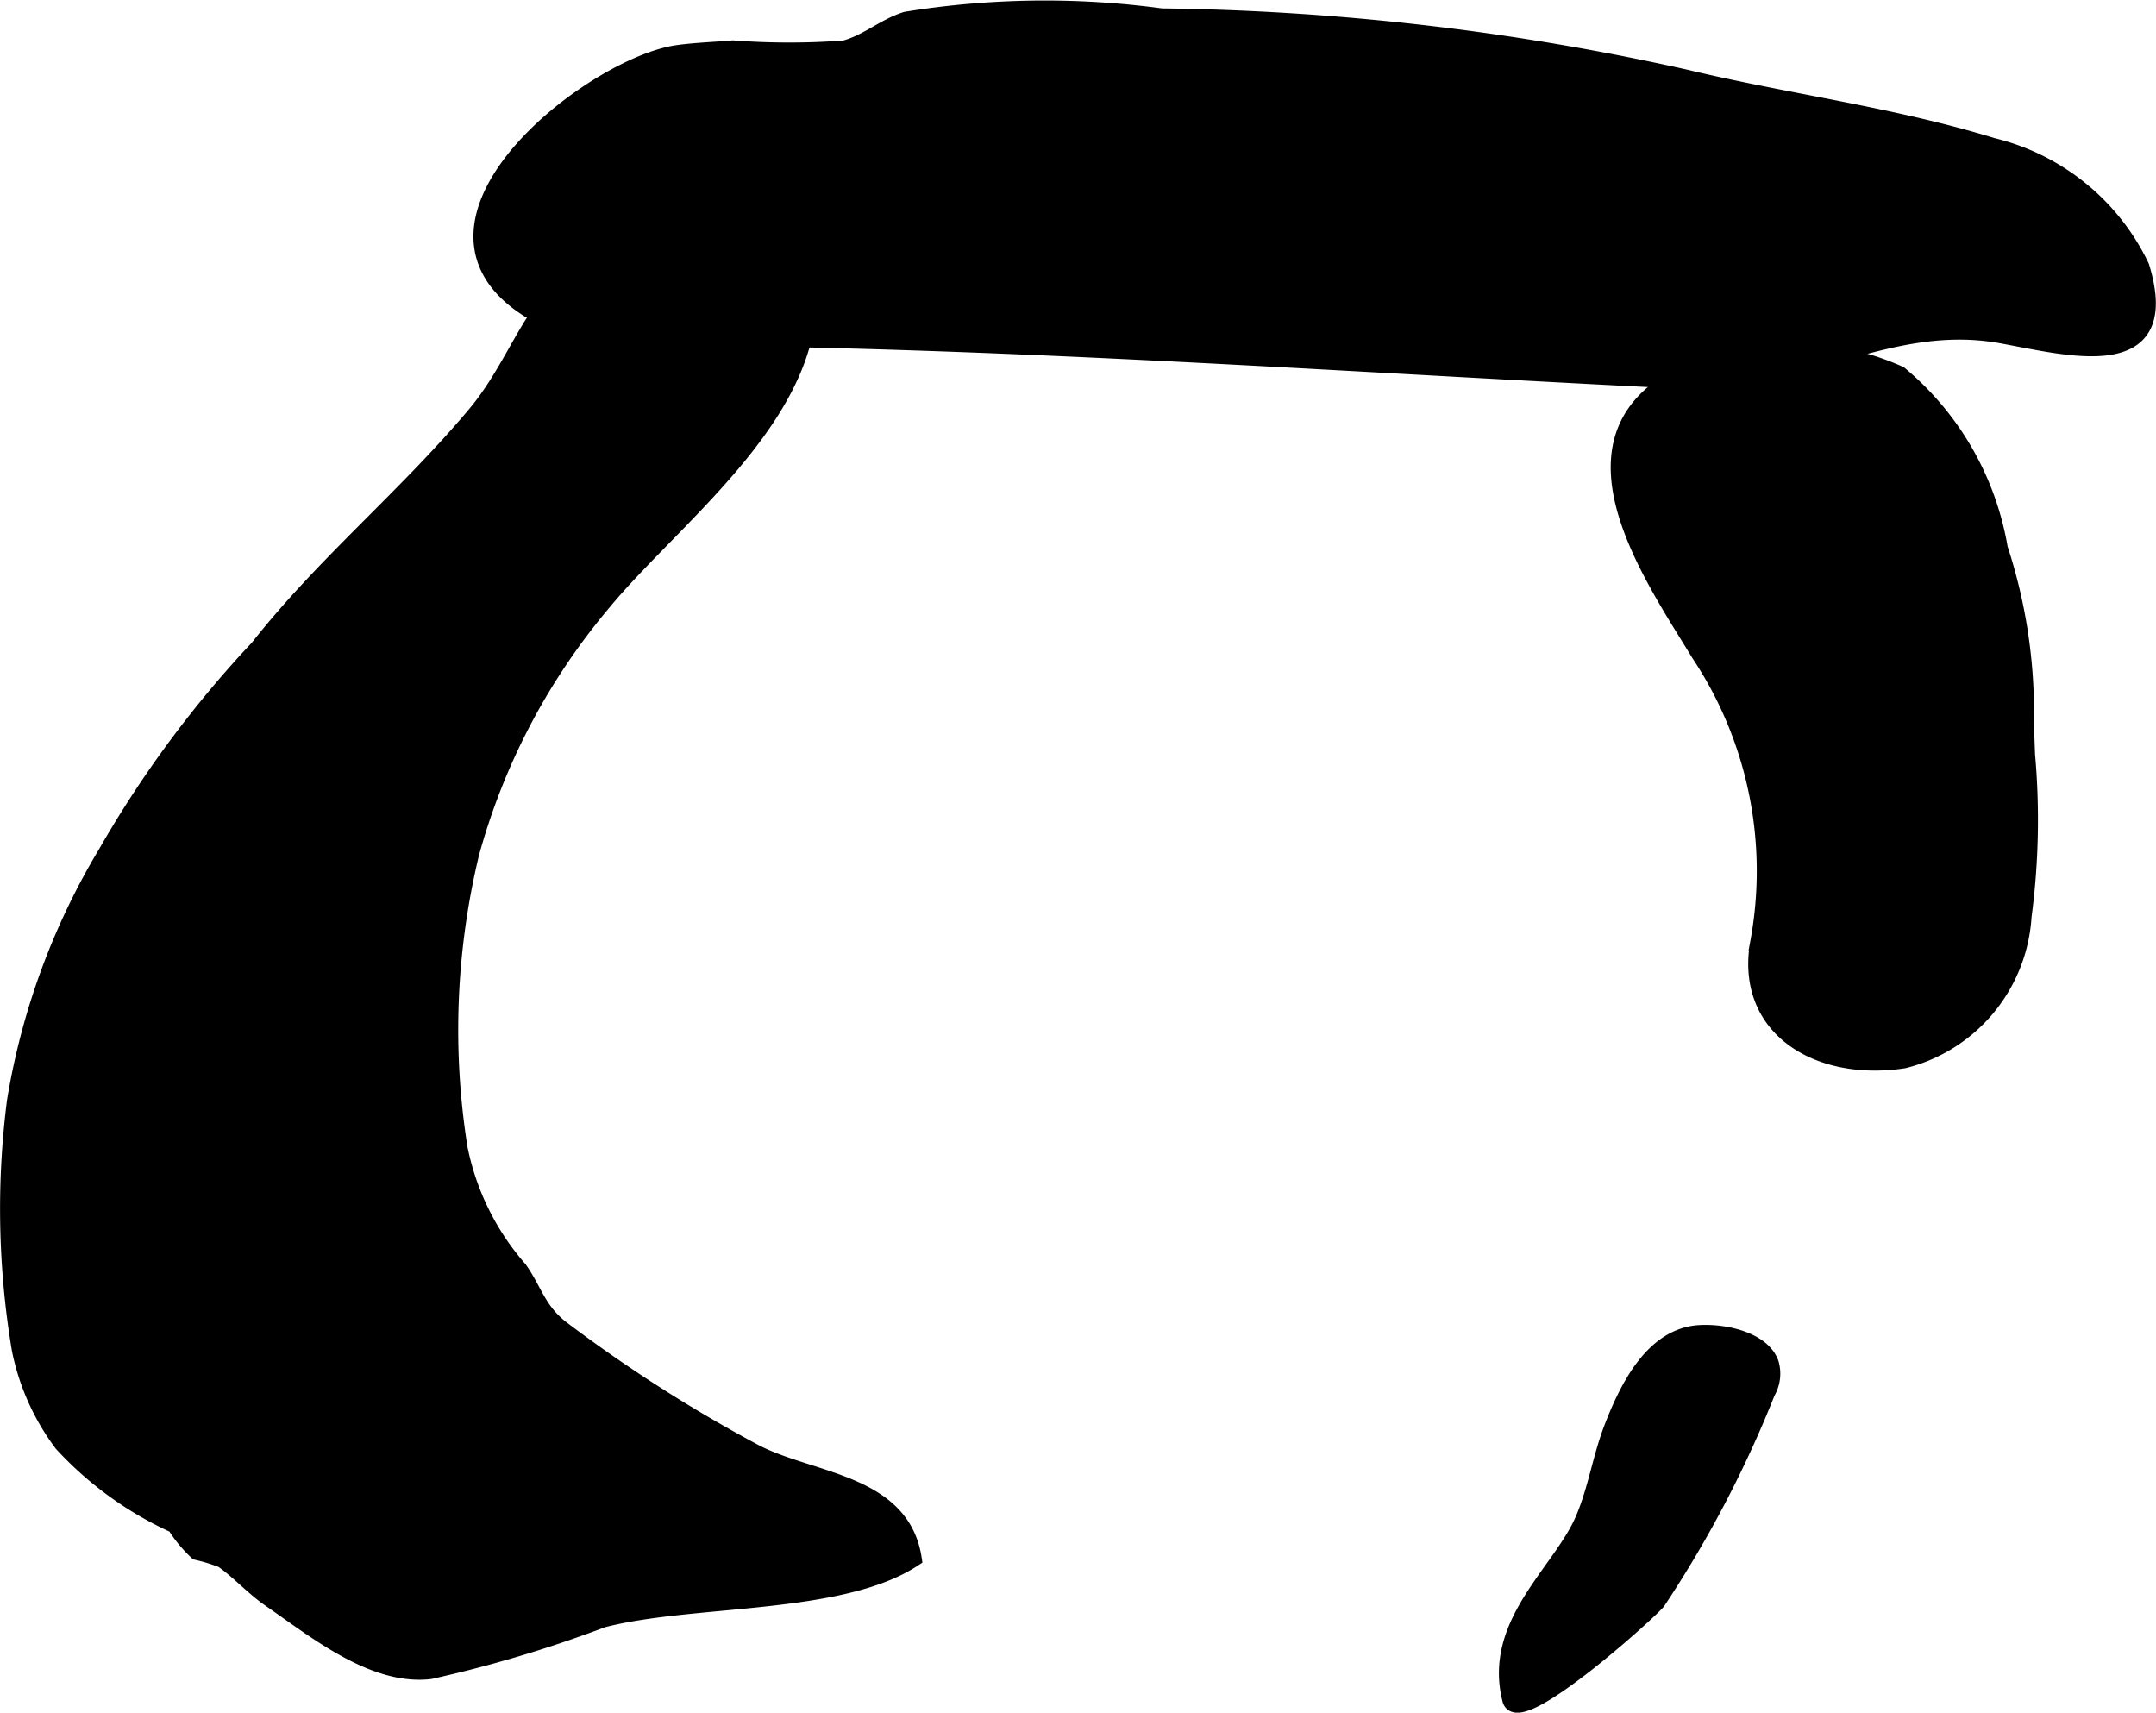
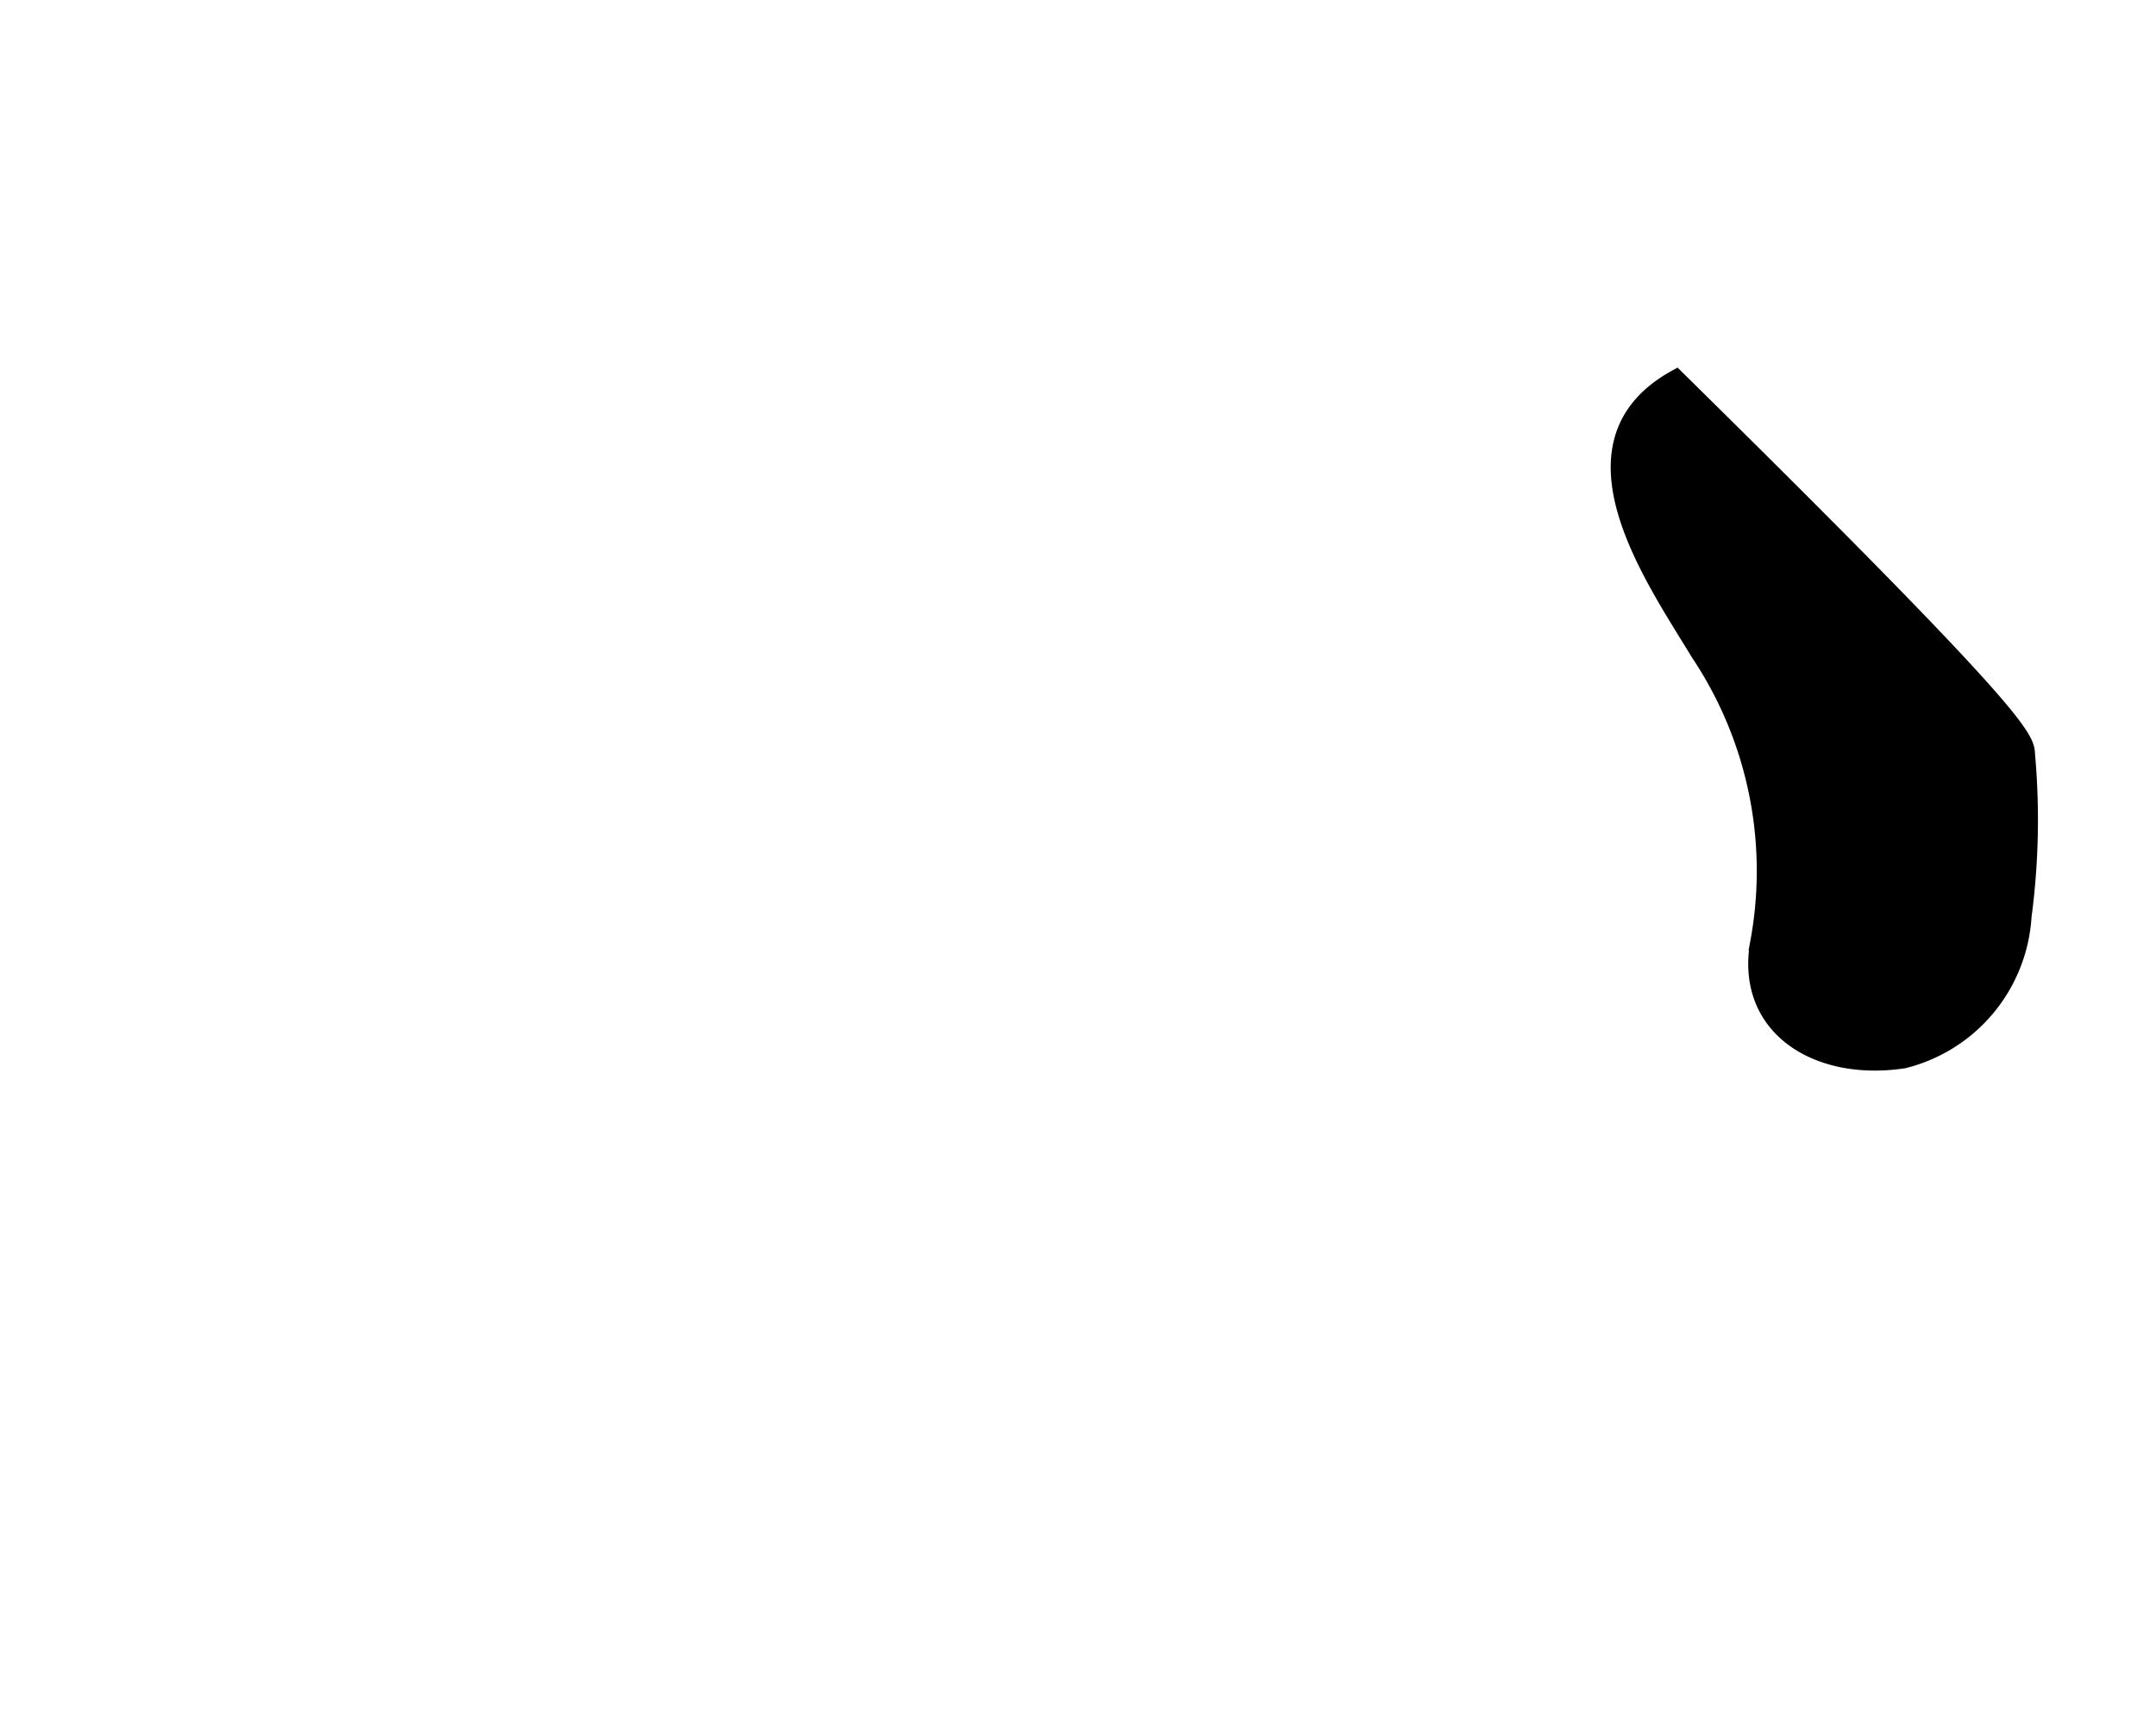
<svg xmlns="http://www.w3.org/2000/svg" version="1.1" width="6.974mm" height="5.539mm" viewBox="0 0 19.768 15.702">
  <defs>
    <style type="text/css">
      .a {
        stroke: #000;
        stroke-miterlimit: 10;
        stroke-width: 0.15px;
      }
    </style>
  </defs>
-   <path class="a" d="M4.847,2.836c-1.228-.776.471-2.15,1.293-2.335.146-.033.437-.042.578-.056a6.816,6.816,0,0,0,1.023.001c.207-.053.365-.201.567-.264a7.946,7.946,0,0,1,2.342-.03,23.281,23.281,0,0,1,4.801.559c.937.225,1.895.344,2.819.628A2.045,2.045,0,0,1,19.633,2.445c.312,1.015-.675.737-1.288.627-1.041-.185-1.86.469-2.926.417-2.772-.135-5.504-.33-8.277-.384A4.623,4.623,0,0,1,4.847,2.836Z" />
-   <path class="a" d="M4.353,3.805c.451-.534.545-1.193,1.236-1.475.236-.095,1.724-.281,1.8.126.227,1.243-1.186,2.245-1.868,3.077A6.035,6.035,0,0,0,4.319,7.821a6.897,6.897,0,0,0-.107,2.708,2.4,2.4,0,0,0,.548,1.109c.136.192.172.379.39.546a13.485,13.485,0,0,0,1.758,1.125c.51.274,1.359.271,1.468.981-.673.443-2.032.344-2.851.557a11.599,11.599,0,0,1-1.584.473c-.517.059-1.045-.37-1.466-.661-.155-.107-.283-.252-.435-.359a1.627,1.627,0,0,0-.234-.072,1.218,1.218,0,0,1-.202-.245,3.206,3.206,0,0,1-1.035-.748,2.141,2.141,0,0,1-.387-.864,7.769,7.769,0,0,1-.044-2.277,6.444,6.444,0,0,1,.836-2.274,10.013,10.013,0,0,1,1.392-1.88C2.972,5.17,3.716,4.562,4.353,3.805Z" />
-   <path class="a" d="M18.585,6.921a6.72,6.72,0,0,1-.032,1.48,1.451,1.451,0,0,1-1.097,1.319c-.794.121-1.472-.301-1.333-1.08a3.595,3.595,0,0,0-.543-2.648c-.43-.709-1.297-1.933-.211-2.529a2.417,2.417,0,0,1,2.048-.032,2.659,2.659,0,0,1,.918,1.597,4.82,4.82,0,0,1,.24,1.445C18.574,6.618,18.579,6.768,18.585,6.921Z" />
-   <path class="a" d="M16.236,12.502a.336.336,0,0,1-.033.261,10.425,10.425,0,0,1-1.005,1.919c-.08.1-1.277,1.176-1.348.901-.178-.697.454-1.161.666-1.646.118-.271.16-.569.266-.845.143-.37.378-.851.813-.869C15.844,12.212,16.166,12.298,16.236,12.502Z" />
+   <path class="a" d="M18.585,6.921a6.72,6.72,0,0,1-.032,1.48,1.451,1.451,0,0,1-1.097,1.319c-.794.121-1.472-.301-1.333-1.08a3.595,3.595,0,0,0-.543-2.648c-.43-.709-1.297-1.933-.211-2.529C18.574,6.618,18.579,6.768,18.585,6.921Z" />
</svg>